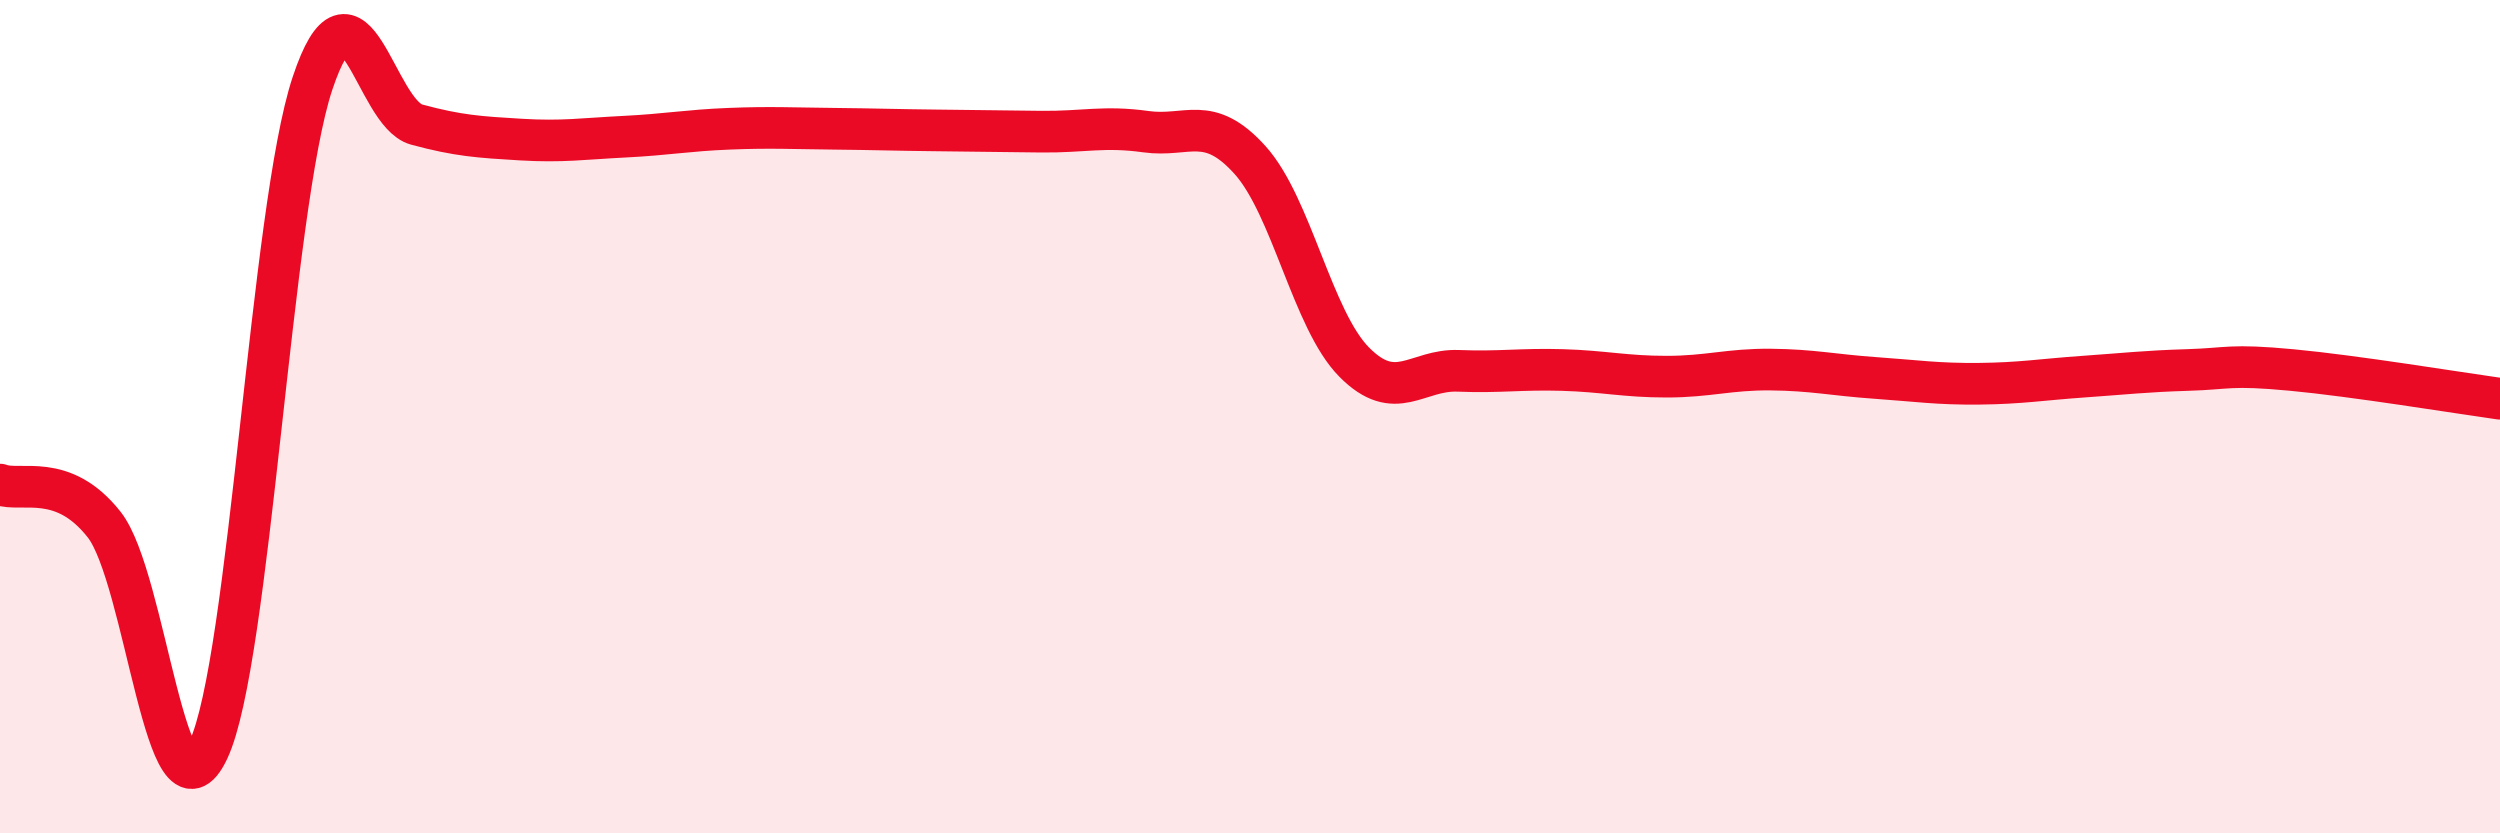
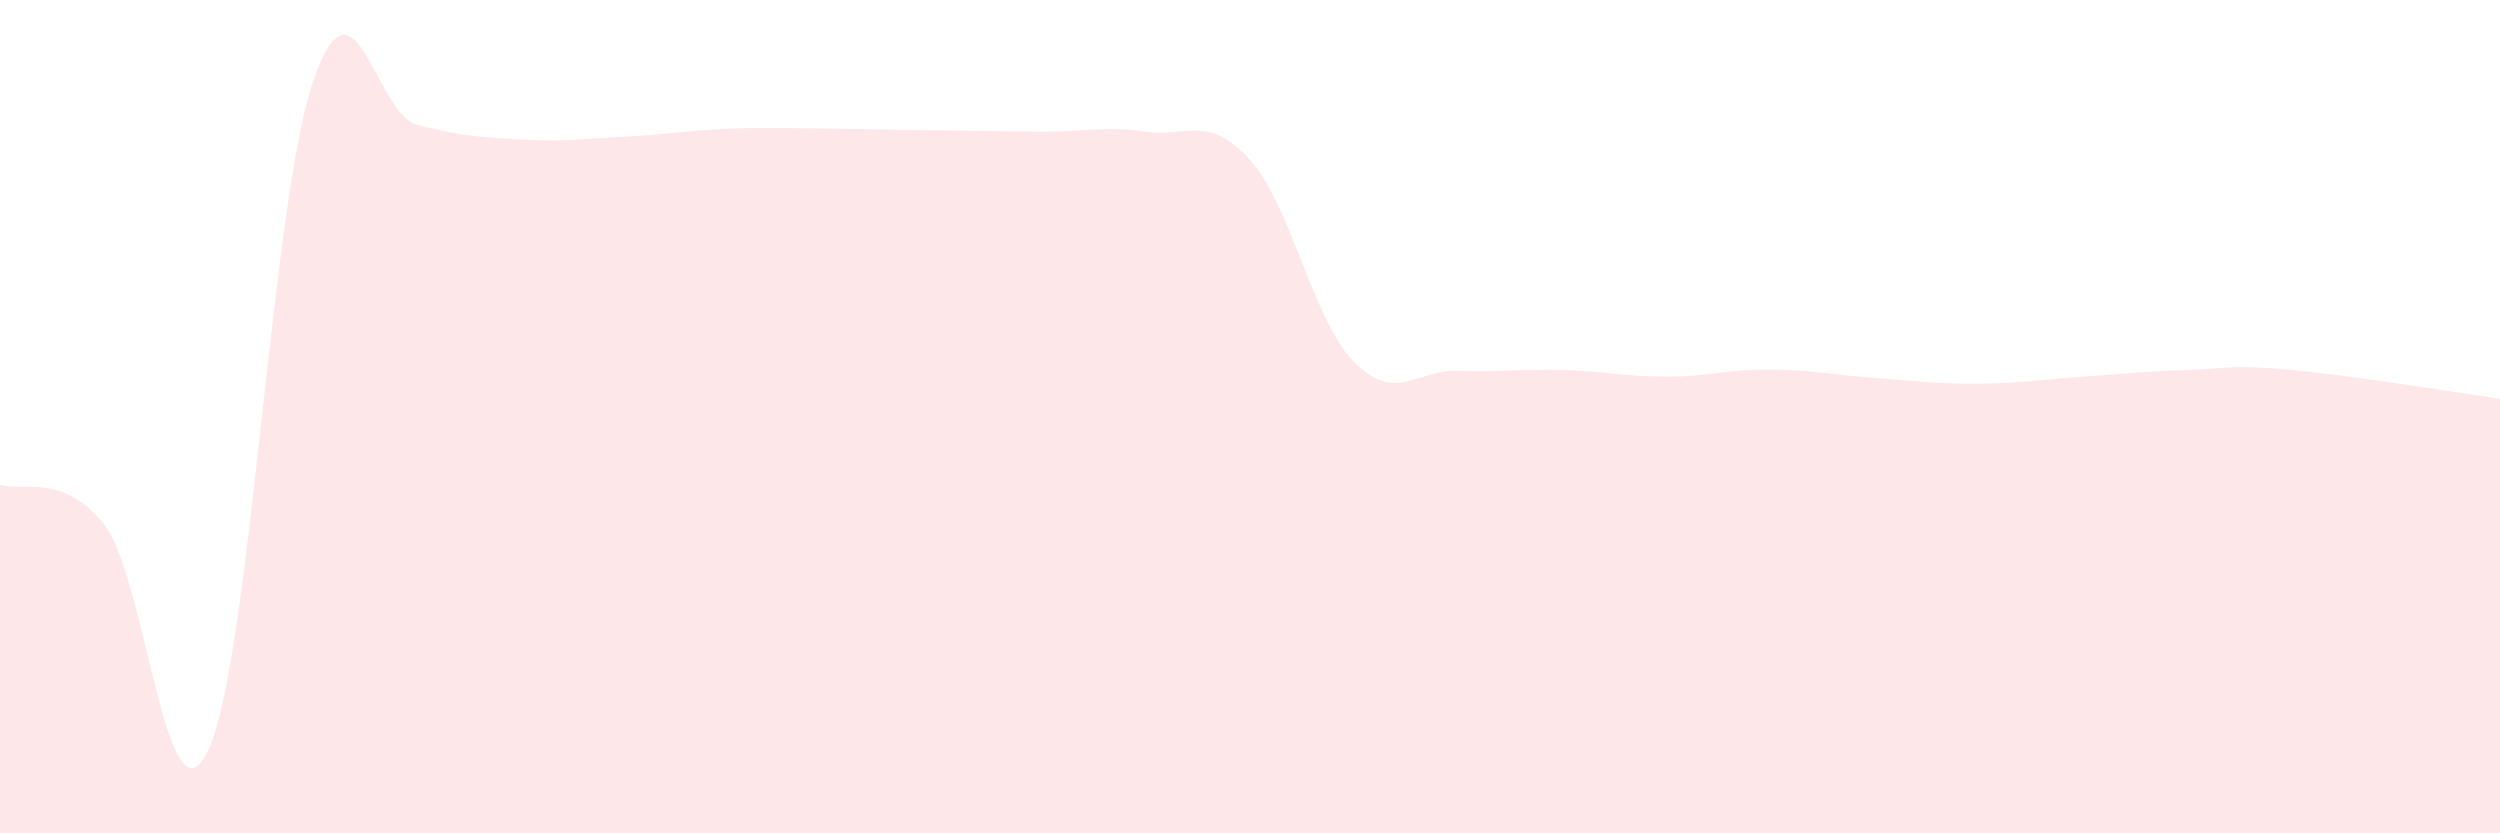
<svg xmlns="http://www.w3.org/2000/svg" width="60" height="20" viewBox="0 0 60 20">
  <path d="M 0,11.63 C 0.5,11.82 1.5,11.32 2.5,12.59 C 3.5,13.86 4,20.12 5,18 C 6,15.88 6.5,5 7.5,2 C 8.5,-1 9,2.72 10,2.99 C 11,3.26 11.5,3.29 12.5,3.35 C 13.5,3.41 14,3.33 15,3.28 C 16,3.23 16.5,3.13 17.5,3.09 C 18.5,3.05 19,3.08 20,3.09 C 21,3.1 21.5,3.12 22.5,3.13 C 23.5,3.14 24,3.15 25,3.16 C 26,3.17 26.5,3.02 27.5,3.16 C 28.5,3.3 29,2.73 30,3.84 C 31,4.95 31.5,7.68 32.5,8.69 C 33.5,9.7 34,8.86 35,8.9 C 36,8.94 36.5,8.85 37.5,8.88 C 38.5,8.91 39,9.04 40,9.04 C 41,9.04 41.5,8.86 42.5,8.87 C 43.5,8.88 44,9 45,9.07 C 46,9.14 46.5,9.22 47.5,9.21 C 48.5,9.2 49,9.11 50,9.04 C 51,8.97 51.5,8.91 52.5,8.88 C 53.5,8.85 53.5,8.74 55,8.88 C 56.5,9.02 59,9.43 60,9.57L60 20L0 20Z" fill="#EB0A25" opacity="0.1" stroke-linecap="round" stroke-linejoin="round" />
-   <path d="M 0,11.63 C 0.5,11.82 1.5,11.32 2.5,12.59 C 3.5,13.86 4,20.12 5,18 C 6,15.88 6.5,5 7.5,2 C 8.5,-1 9,2.72 10,2.99 C 11,3.26 11.5,3.29 12.5,3.35 C 13.5,3.41 14,3.33 15,3.28 C 16,3.23 16.5,3.13 17.5,3.09 C 18.5,3.05 19,3.08 20,3.09 C 21,3.1 21.5,3.12 22.5,3.13 C 23.5,3.14 24,3.15 25,3.16 C 26,3.17 26.5,3.02 27.5,3.16 C 28.5,3.3 29,2.73 30,3.84 C 31,4.95 31.5,7.68 32.5,8.69 C 33.5,9.7 34,8.86 35,8.9 C 36,8.94 36.5,8.85 37.5,8.88 C 38.5,8.91 39,9.04 40,9.04 C 41,9.04 41.5,8.86 42.5,8.87 C 43.5,8.88 44,9 45,9.07 C 46,9.14 46.5,9.22 47.5,9.21 C 48.5,9.2 49,9.11 50,9.04 C 51,8.97 51.5,8.91 52.5,8.88 C 53.5,8.85 53.5,8.74 55,8.88 C 56.5,9.02 59,9.43 60,9.57" stroke="#EB0A25" stroke-width="1" fill="none" stroke-linecap="round" stroke-linejoin="round" />
</svg>